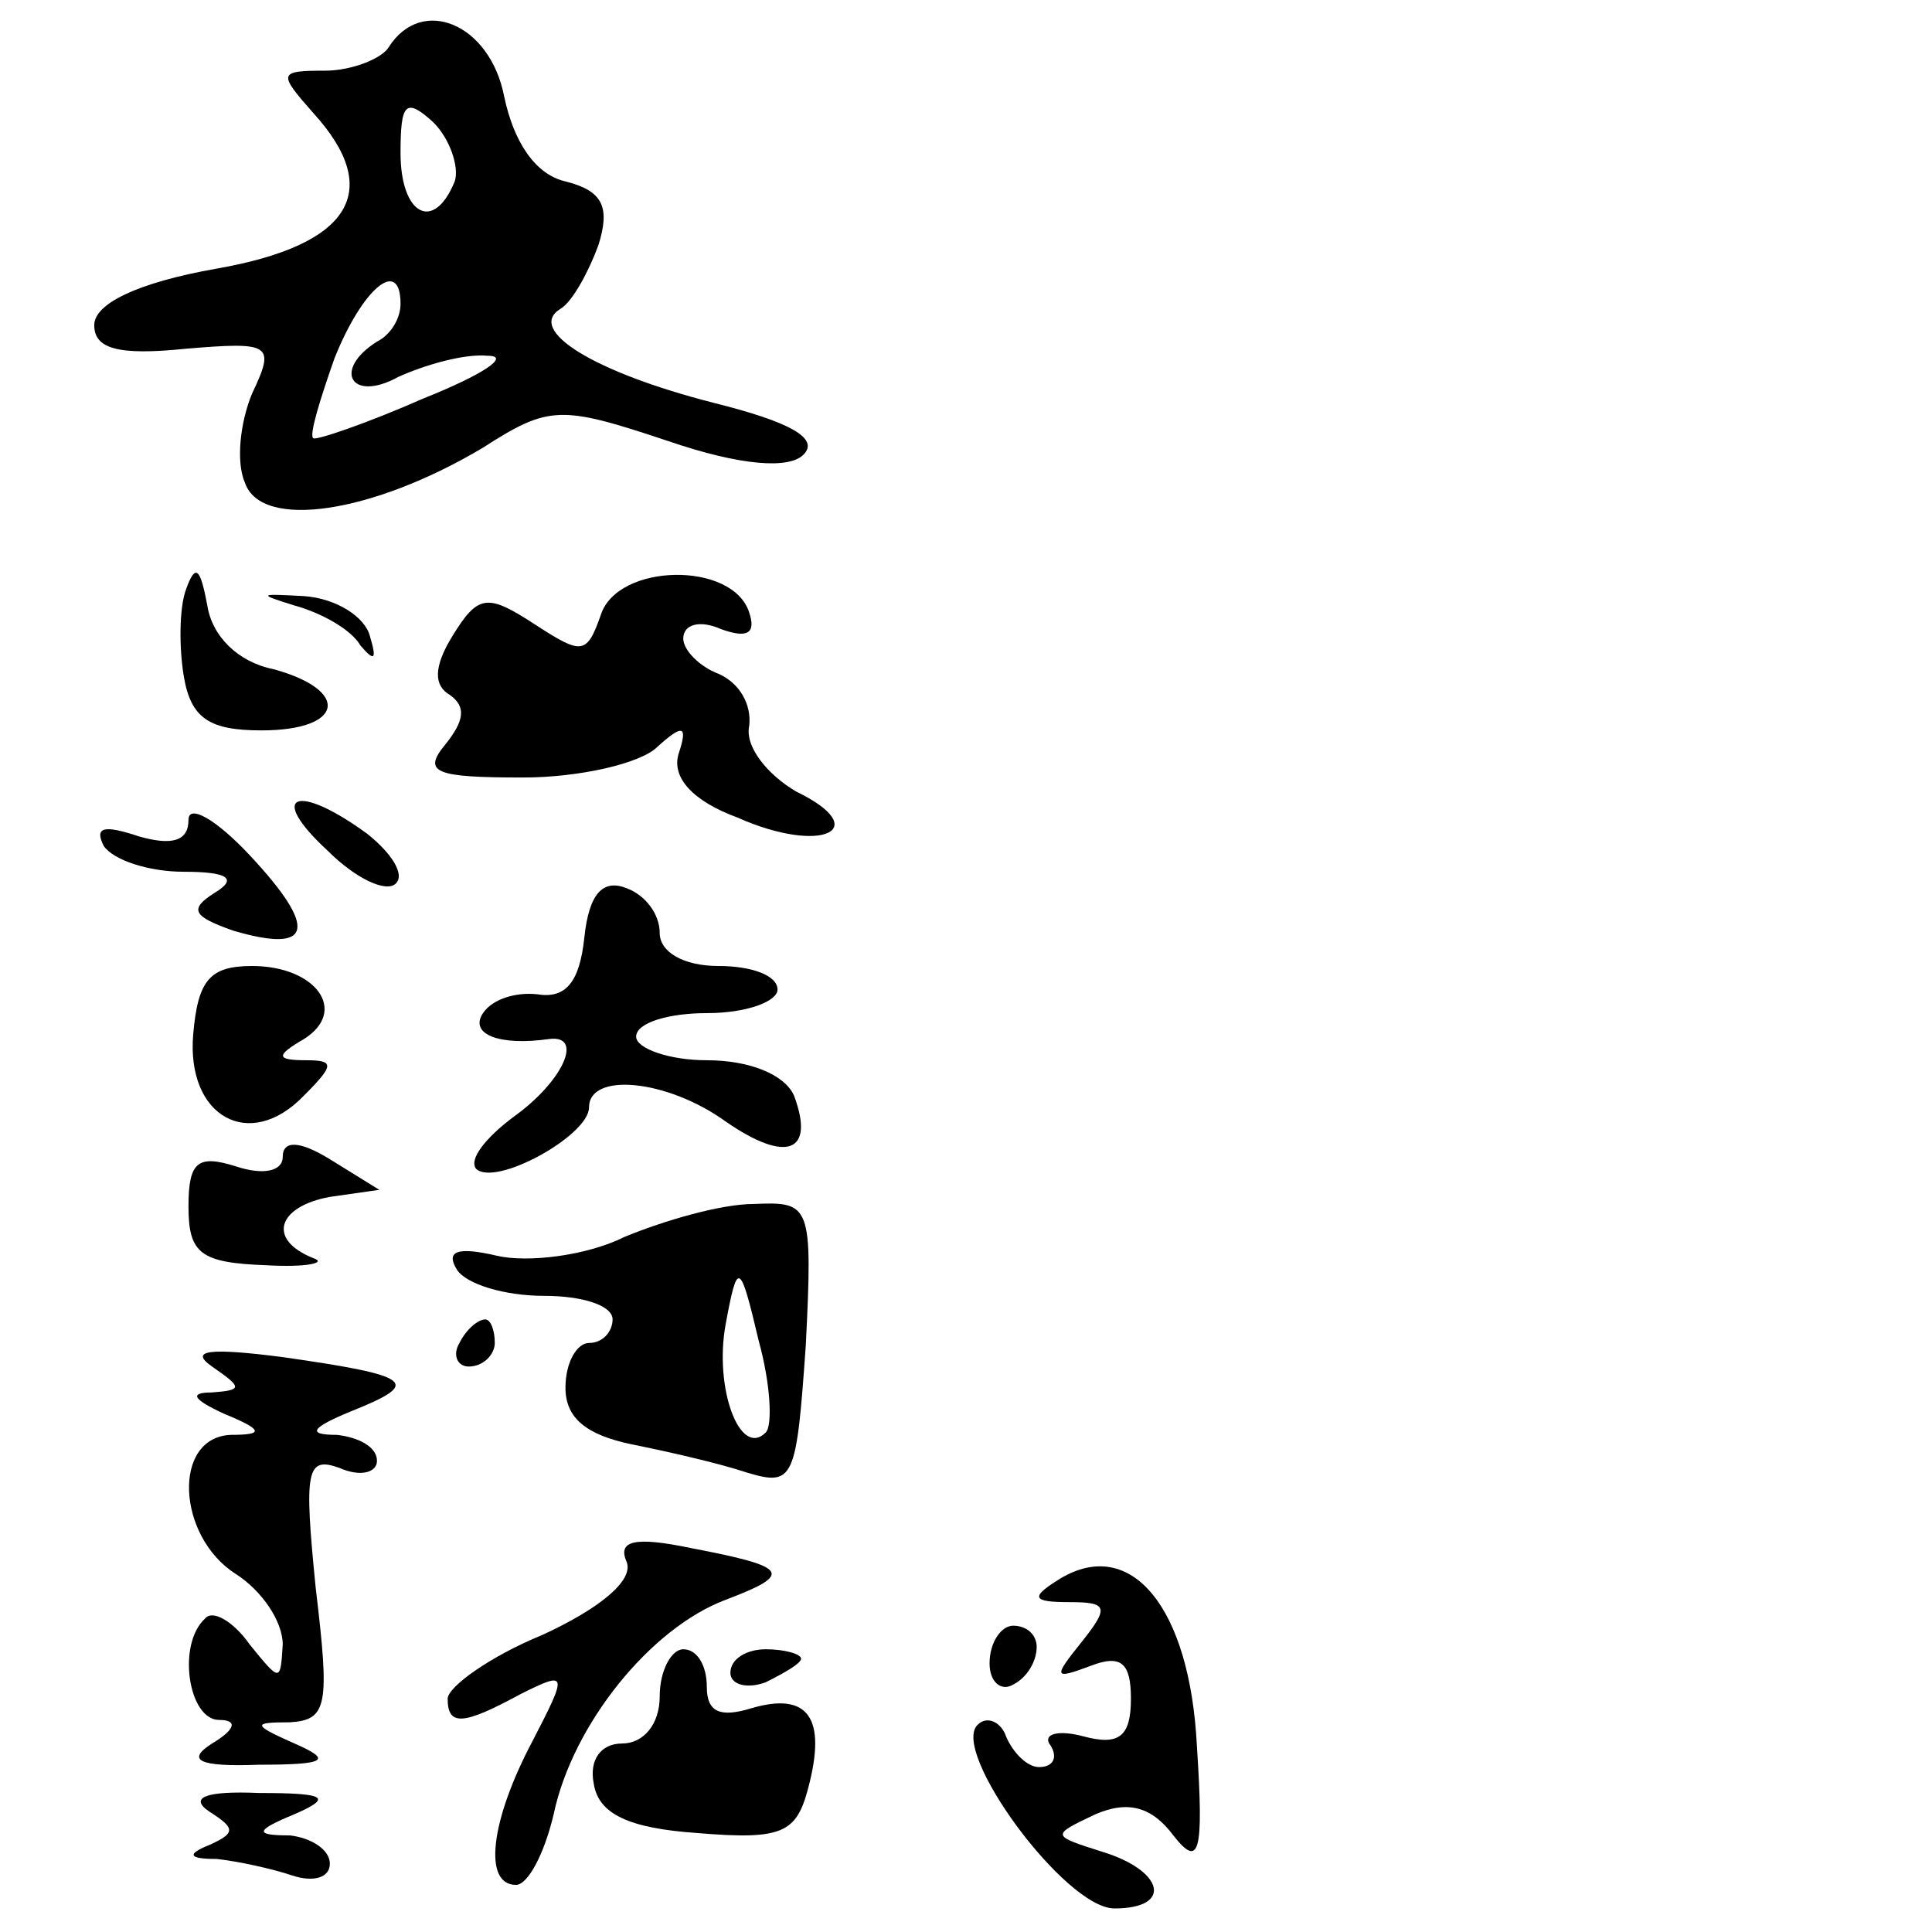
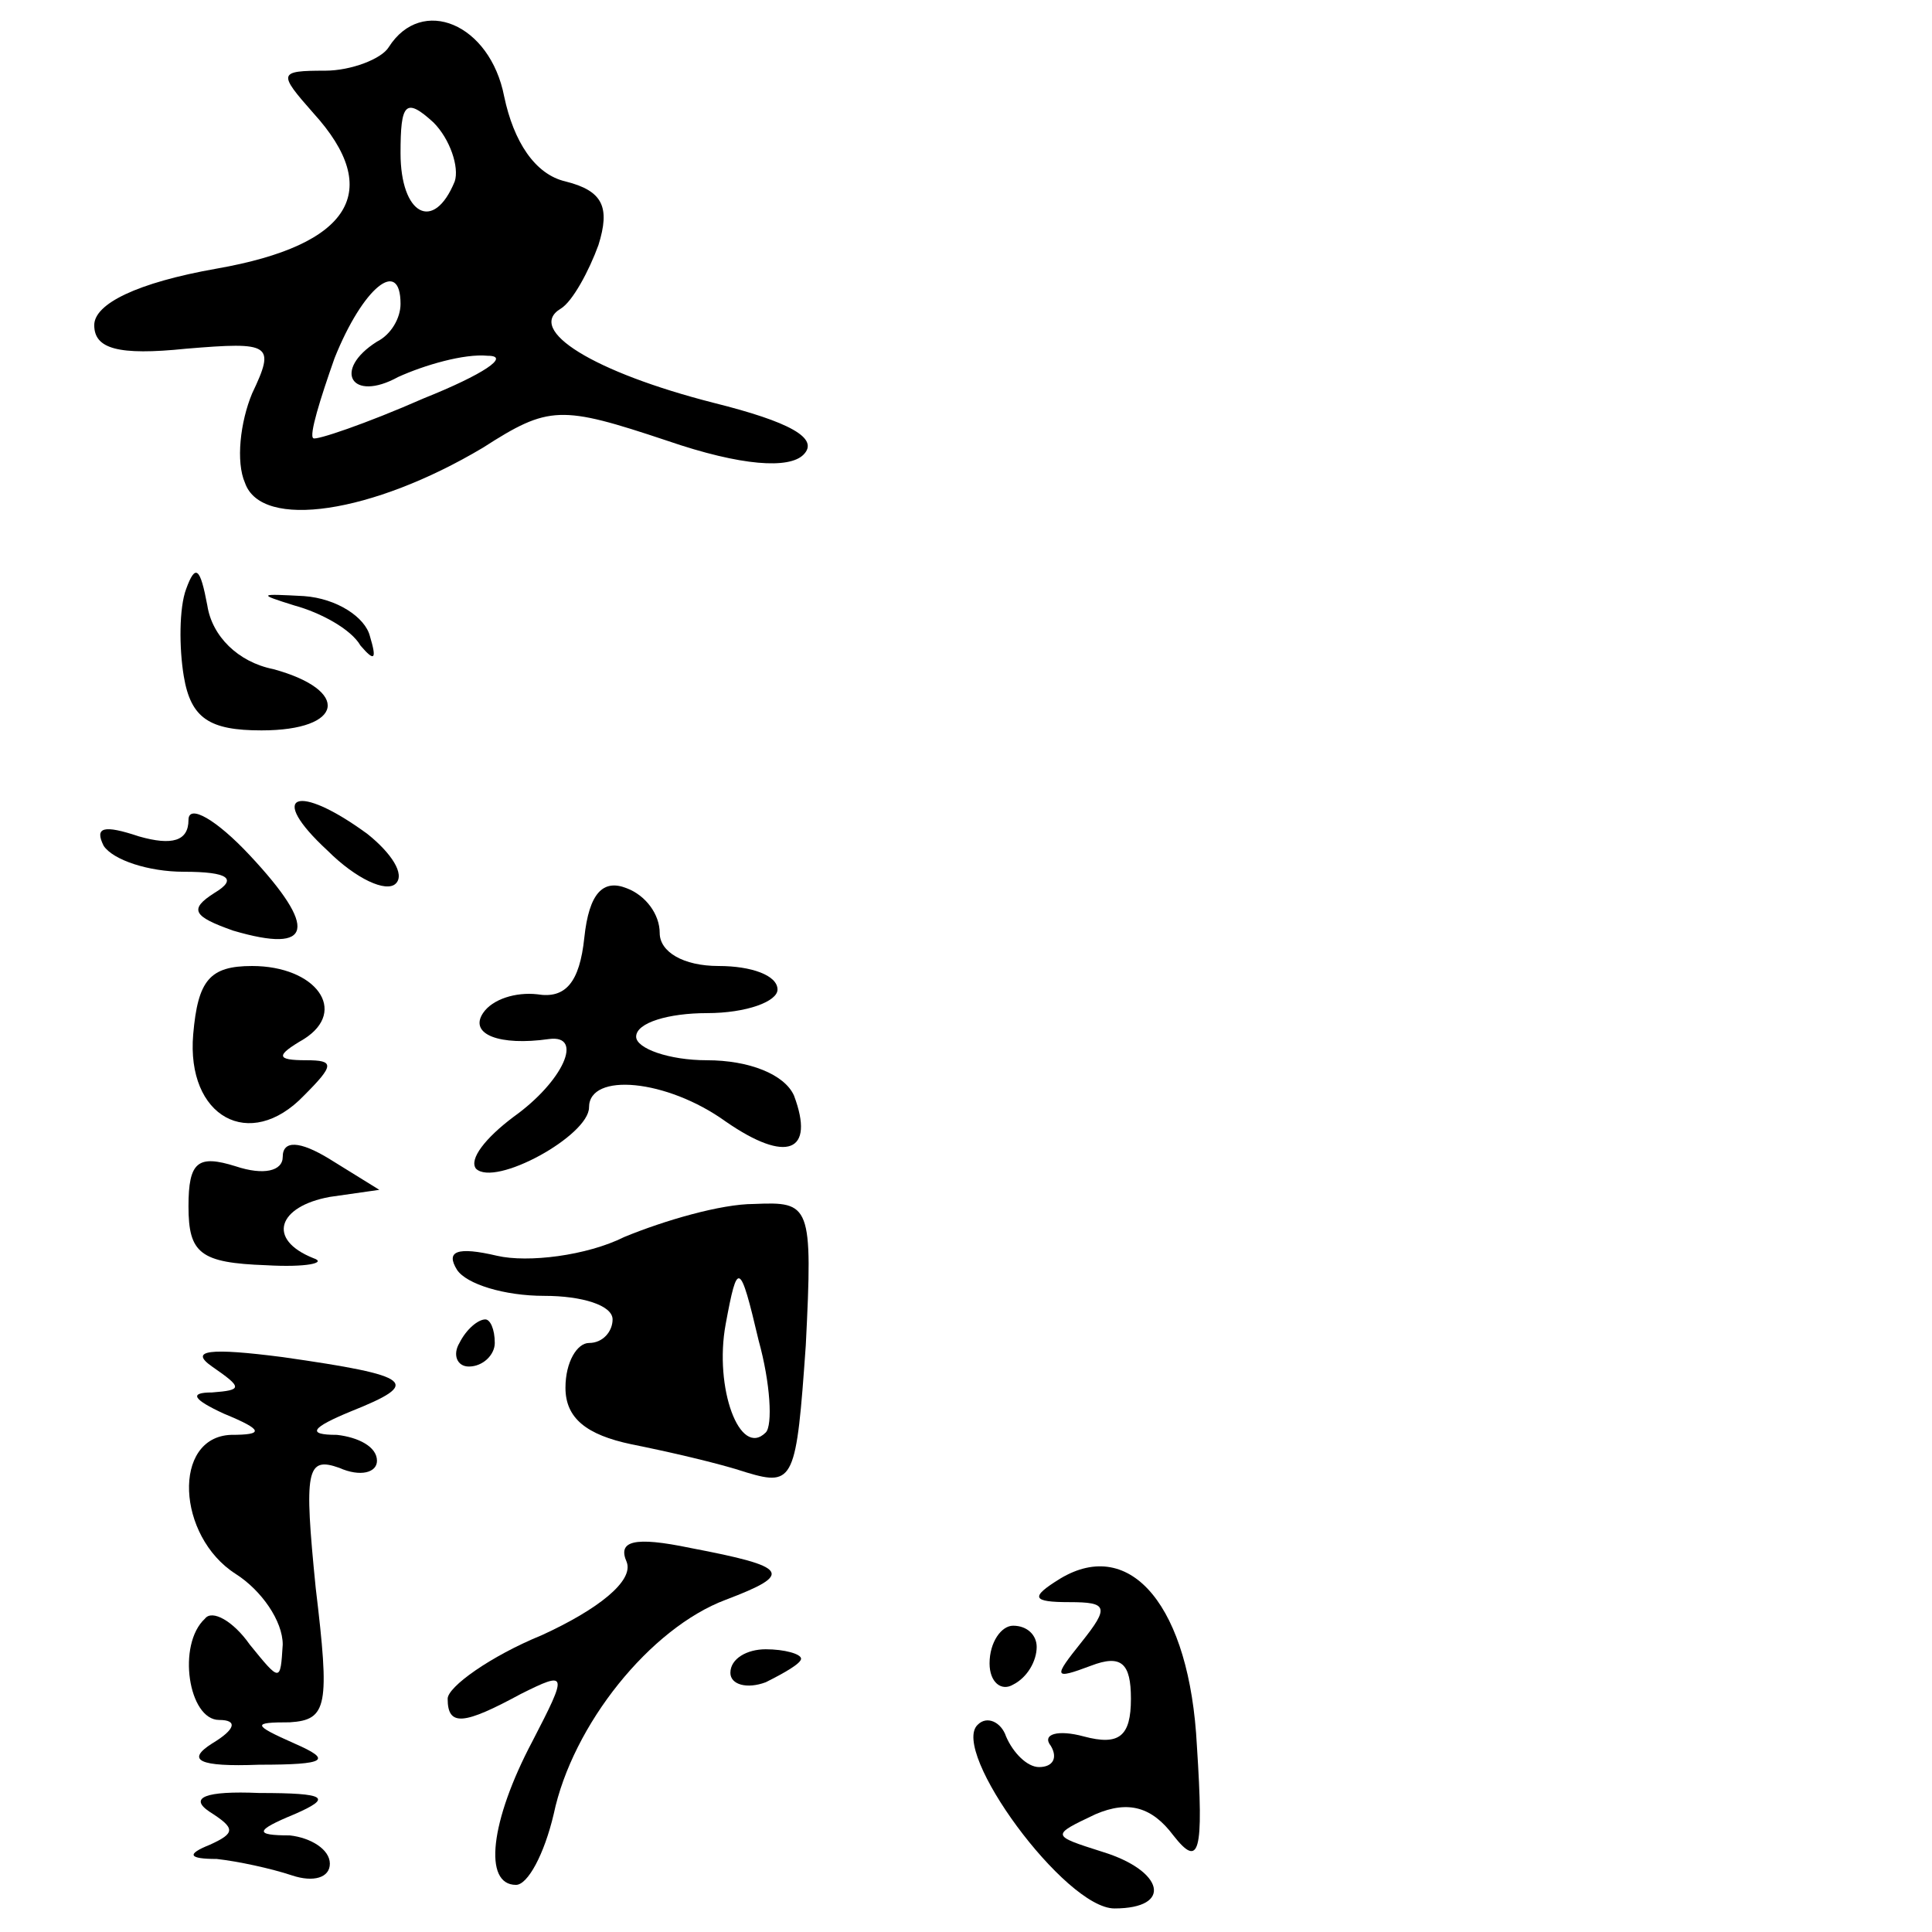
<svg xmlns="http://www.w3.org/2000/svg" version="1.0" width="82pt" height="82pt" viewBox="0 0 82 82" preserveAspectRatio="xMidYMid meet">
  <g transform="translate(0,82) scale(0.1,-0.1)" fill="#000000" stroke="none">
    <path d="M165 800 c-3 -5 -16 -10 -27 -10 -20 0 -20 -1 -5 -18 30 -33 16 -56 -41 -66 -34 -6 -52 -15 -52 -24 0 -10 10 -13 39 -10 36 3 38 2 28 -19 -5 -12 -7 -29 -3 -38 7 -20 54 -13 101 15 28 18 33 18 78 3 32 -11 52 -12 58 -6 7 7 -6 14 -38 22 -51 13 -80 31 -65 40 5 3 12 16 16 27 5 16 2 23 -14 27 -13 3 -22 17 -26 36 -6 31 -35 43 -49 21z m28 -57 c-9 -22 -23 -14 -23 12 0 21 2 24 14 13 7 -7 11 -19 9 -25z m-23 -52 c0 -6 -4 -13 -10 -16 -19 -12 -11 -26 9 -15 11 5 28 10 38 9 10 0 -2 -8 -27 -18 -25 -11 -46 -18 -47 -17 -2 1 3 17 9 34 12 30 28 43 28 23z" />
    <path d="M79 570 c-3 -8 -3 -25 -1 -37 3 -18 11 -23 33 -23 35 0 38 17 5 26 -15 3 -26 14 -28 27 -3 16 -5 18 -9 7z" />
-     <path d="M255 559 c-6 -17 -8 -17 -28 -4 -20 13 -24 13 -35 -5 -8 -13 -8 -21 -1 -25 7 -5 6 -11 -2 -21 -10 -12 -4 -14 33 -14 24 0 50 6 57 13 11 10 13 9 9 -3 -3 -10 6 -20 25 -27 36 -16 58 -5 25 11 -12 7 -22 19 -20 28 1 9 -4 18 -13 22 -8 3 -15 10 -15 15 0 6 7 8 16 4 11 -4 15 -2 12 7 -7 22 -56 21 -63 -1z" />
    <path d="M125 563 c11 -3 24 -10 28 -17 6 -7 7 -6 4 4 -2 8 -14 16 -28 17 -19 1 -20 1 -4 -4z" />
    <path d="M80 472 c0 -9 -7 -11 -21 -7 -15 5 -19 4 -15 -4 4 -6 19 -11 34 -11 19 0 23 -3 13 -9 -11 -7 -9 -10 8 -16 34 -10 36 1 7 32 -14 15 -26 22 -26 15z" />
    <path d="M139 459 c12 -12 25 -18 29 -14 4 4 -2 13 -12 21 -30 22 -43 17 -17 -7z" />
    <path d="M248 422 c-2 -19 -8 -26 -20 -24 -9 1 -19 -2 -23 -8 -6 -9 7 -14 28 -11 15 2 6 -18 -15 -33 -12 -9 -19 -18 -16 -22 8 -8 48 14 48 26 0 15 33 12 58 -6 26 -18 38 -13 29 11 -4 9 -19 15 -37 15 -16 0 -30 5 -30 10 0 6 14 10 30 10 17 0 30 5 30 10 0 6 -11 10 -25 10 -15 0 -25 6 -25 14 0 8 -6 16 -14 19 -10 4 -16 -2 -18 -21z" />
    <path d="M82 381 c-3 -35 24 -50 47 -26 13 13 13 15 1 15 -13 0 -13 2 -1 9 19 12 5 31 -22 31 -18 0 -23 -6 -25 -29z" />
    <path d="M120 329 c0 -6 -8 -8 -20 -4 -16 5 -20 2 -20 -17 0 -20 5 -24 33 -25 17 -1 26 1 20 3 -20 8 -15 22 7 26 l21 3 -21 13 c-13 8 -20 8 -20 1z" />
    <path d="M265 295 c-16 -8 -41 -11 -54 -8 -17 4 -22 2 -17 -6 4 -6 20 -11 37 -11 16 0 29 -4 29 -10 0 -5 -4 -10 -10 -10 -5 0 -10 -8 -10 -19 0 -13 9 -20 28 -24 15 -3 37 -8 49 -12 20 -6 21 -3 25 54 3 60 2 61 -22 60 -14 0 -38 -7 -55 -14z m60 -83 c-11 -11 -22 19 -17 46 5 27 6 27 14 -7 5 -18 6 -36 3 -39z" />
    <path d="M195 250 c-3 -5 -1 -10 4 -10 6 0 11 5 11 10 0 6 -2 10 -4 10 -3 0 -8 -4 -11 -10z" />
    <path d="M90 240 c13 -9 13 -10 0 -11 -10 0 -8 -3 5 -9 17 -7 17 -9 3 -9 -25 -1 -23 -43 2 -59 11 -7 20 -20 20 -30 -1 -16 -1 -16 -14 0 -7 10 -16 15 -19 11 -12 -11 -7 -43 6 -43 8 0 7 -4 -3 -10 -11 -7 -6 -10 20 -9 29 0 31 2 15 9 -18 8 -18 9 -2 9 16 1 17 7 11 57 -5 50 -4 56 10 51 9 -4 16 -2 16 3 0 6 -8 10 -17 11 -13 0 -11 3 6 10 30 12 27 15 -29 23 -31 4 -40 3 -30 -4z" />
-     <path d="M266 157 c3 -8 -12 -20 -36 -31 -22 -9 -40 -22 -40 -27 0 -12 7 -11 31 2 20 10 20 9 5 -20 -18 -34 -21 -61 -7 -61 5 0 12 13 16 30 8 38 41 79 73 91 29 11 27 14 -15 22 -24 5 -31 3 -27 -6z" />
+     <path d="M266 157 c3 -8 -12 -20 -36 -31 -22 -9 -40 -22 -40 -27 0 -12 7 -11 31 2 20 10 20 9 5 -20 -18 -34 -21 -61 -7 -61 5 0 12 13 16 30 8 38 41 79 73 91 29 11 27 14 -15 22 -24 5 -31 3 -27 -6" />
    <path d="M450 150 c-13 -8 -12 -10 4 -10 16 0 17 -2 5 -17 -12 -15 -12 -16 4 -10 13 5 17 1 17 -14 0 -16 -5 -20 -20 -16 -11 3 -18 1 -14 -4 3 -5 1 -9 -5 -9 -5 0 -11 6 -14 13 -2 6 -8 9 -12 5 -12 -11 37 -78 58 -78 25 0 21 16 -5 24 -22 7 -22 7 -3 16 14 6 24 3 33 -9 11 -14 13 -8 10 38 -3 59 -28 89 -58 71z" />
    <path d="M420 114 c0 -8 5 -12 10 -9 6 3 10 10 10 16 0 5 -4 9 -10 9 -5 0 -10 -7 -10 -16z" />
-     <path d="M280 100 c0 -12 -7 -20 -16 -20 -9 0 -14 -7 -12 -17 2 -13 15 -19 44 -21 36 -3 42 0 47 19 8 30 0 41 -24 34 -13 -4 -19 -2 -19 9 0 9 -4 16 -10 16 -5 0 -10 -9 -10 -20z" />
    <path d="M310 110 c0 -5 7 -7 15 -4 8 4 15 8 15 10 0 2 -7 4 -15 4 -8 0 -15 -4 -15 -10z" />
    <path d="M89 51 c11 -7 11 -9 0 -14 -10 -4 -9 -6 3 -6 9 -1 23 -4 32 -7 9 -3 16 -1 16 5 0 6 -8 11 -17 12 -15 0 -15 2 2 9 16 7 14 9 -15 9 -23 1 -30 -2 -21 -8z" />
  </g>
</svg>